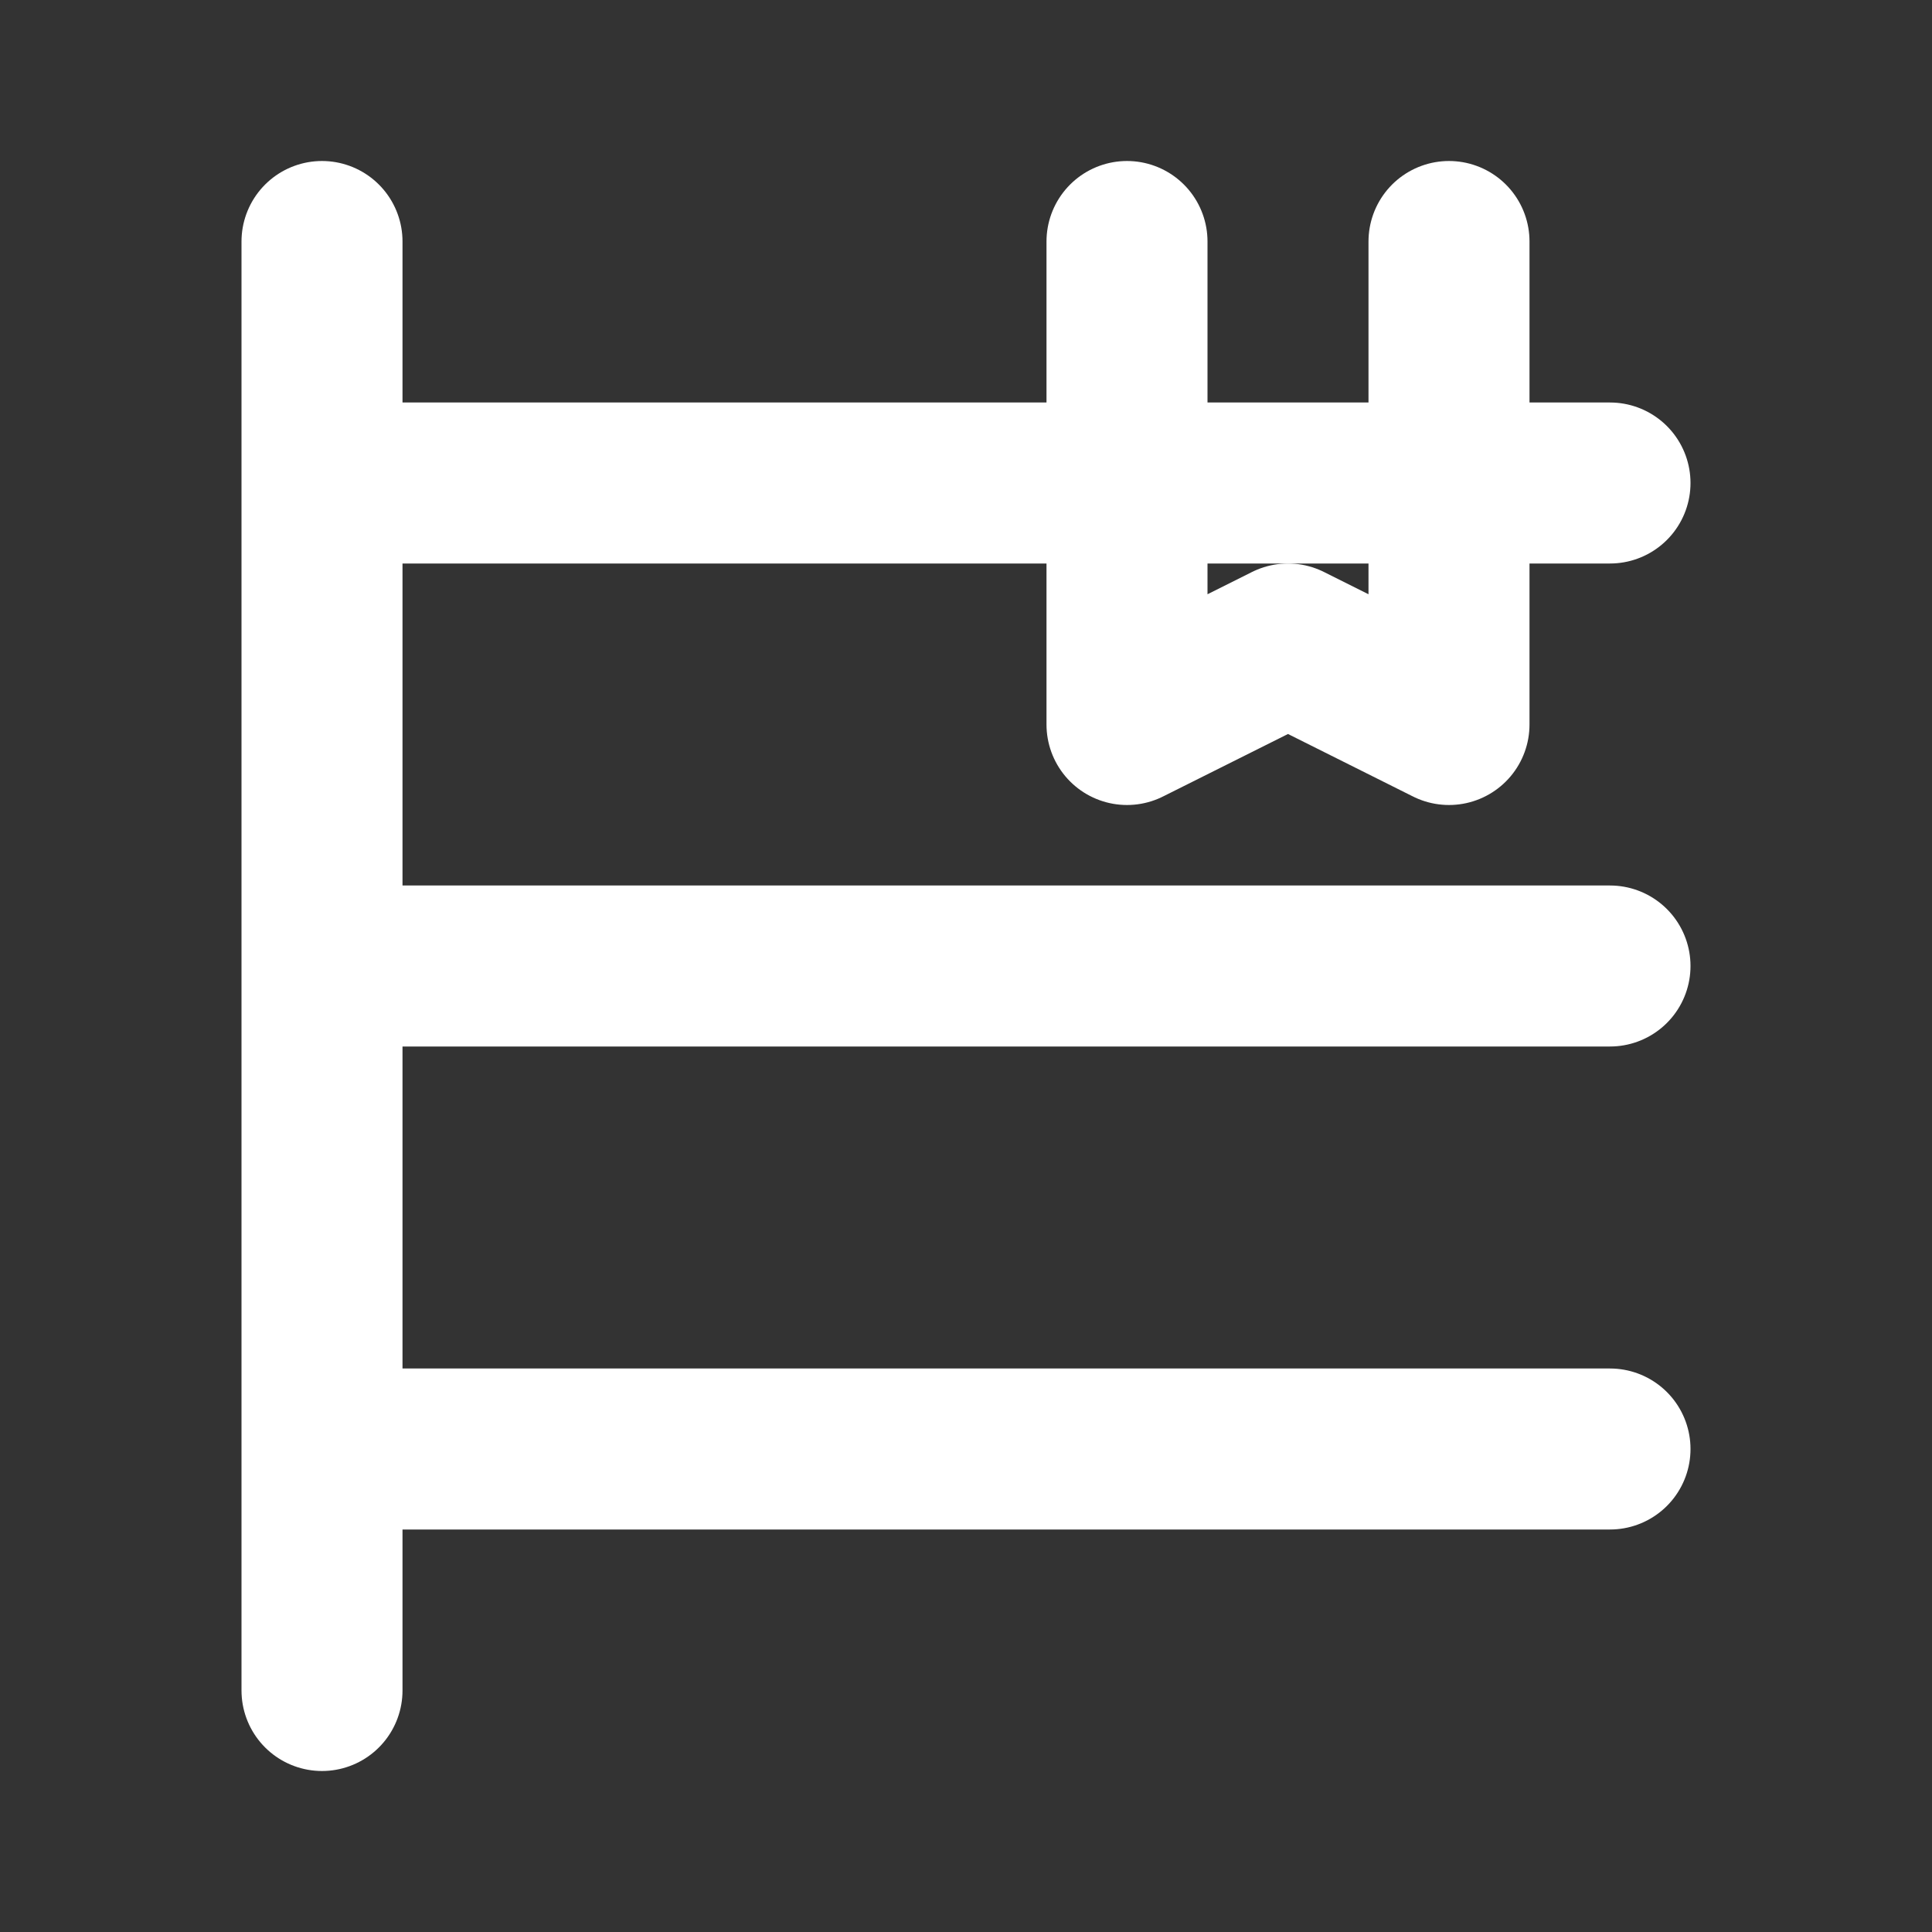
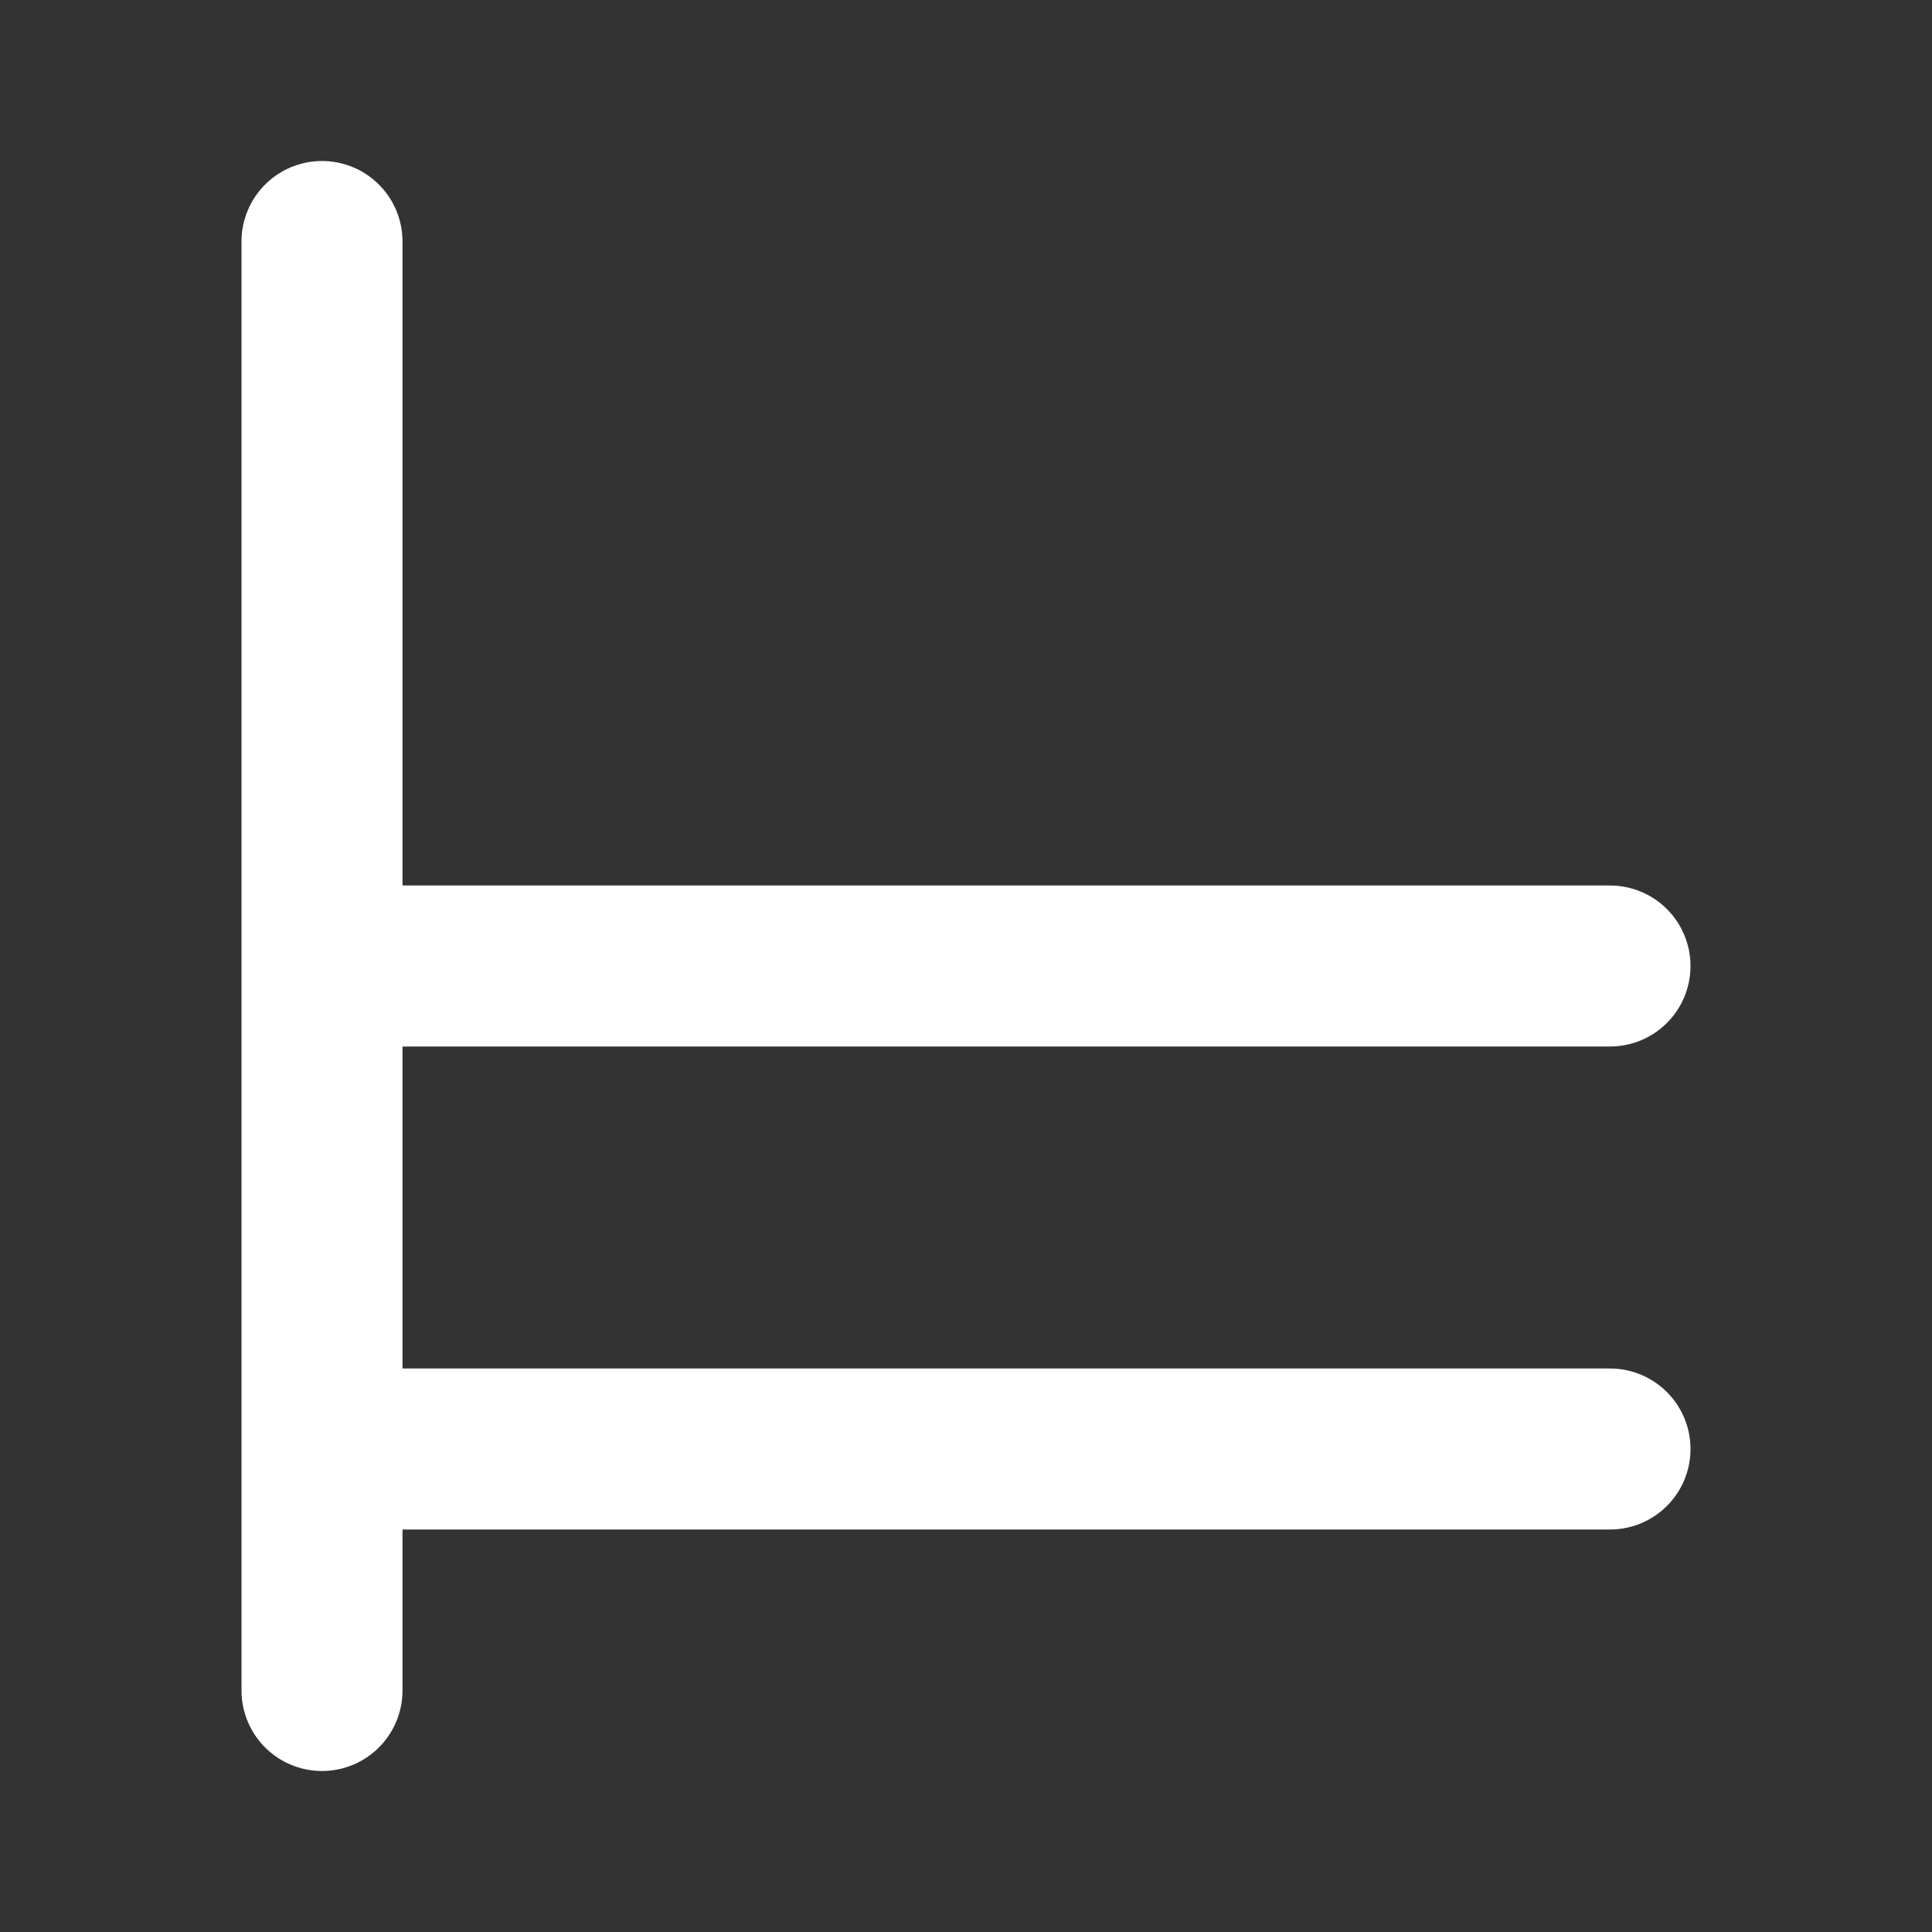
<svg xmlns="http://www.w3.org/2000/svg" width="48" height="48" viewBox="0 0 24 24" fill="none" stroke="#ffffff" stroke-width="2" stroke-linecap="round" stroke-linejoin="round">
  <rect x="0" y="0" width="24" height="24" fill="#333333" stroke="none" />
-   <path d="M4 3v18M4 6h16M4 12h16M4 18h16" />
-   <path d="M14 3v6l2-1 2 1V3" />
+   <path d="M4 3v18M4 6M4 12h16M4 18h16" />
</svg>